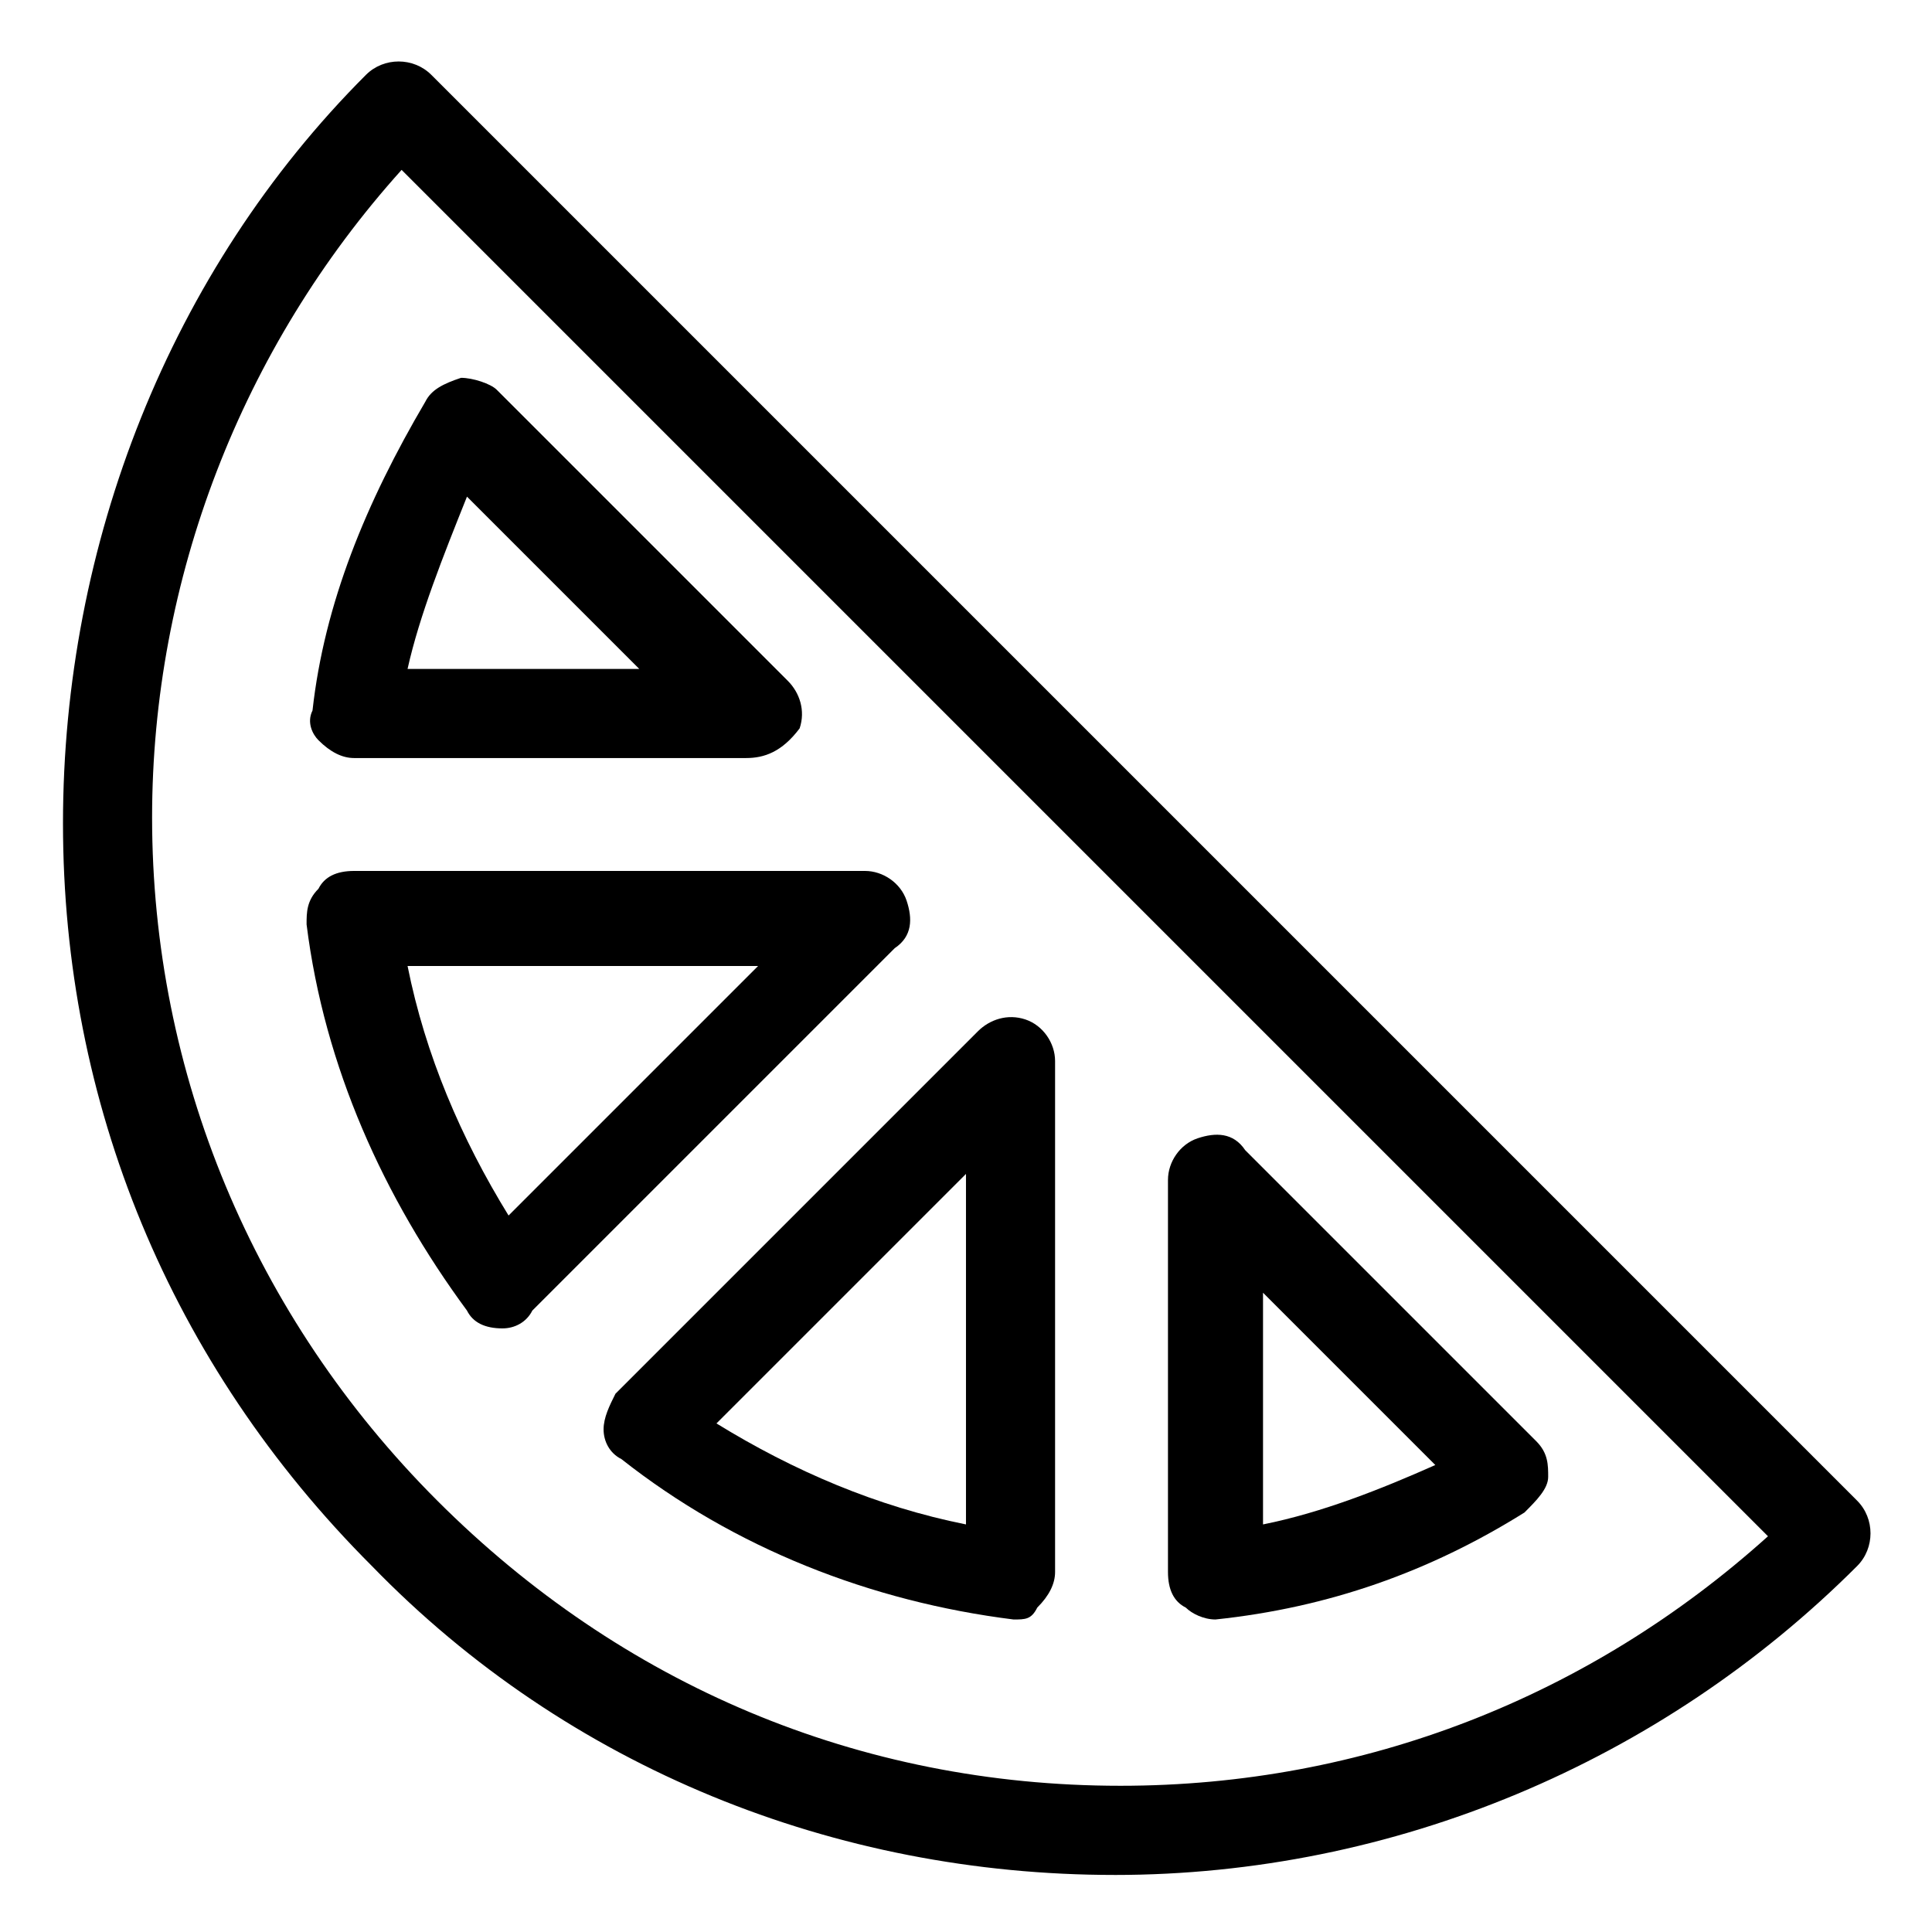
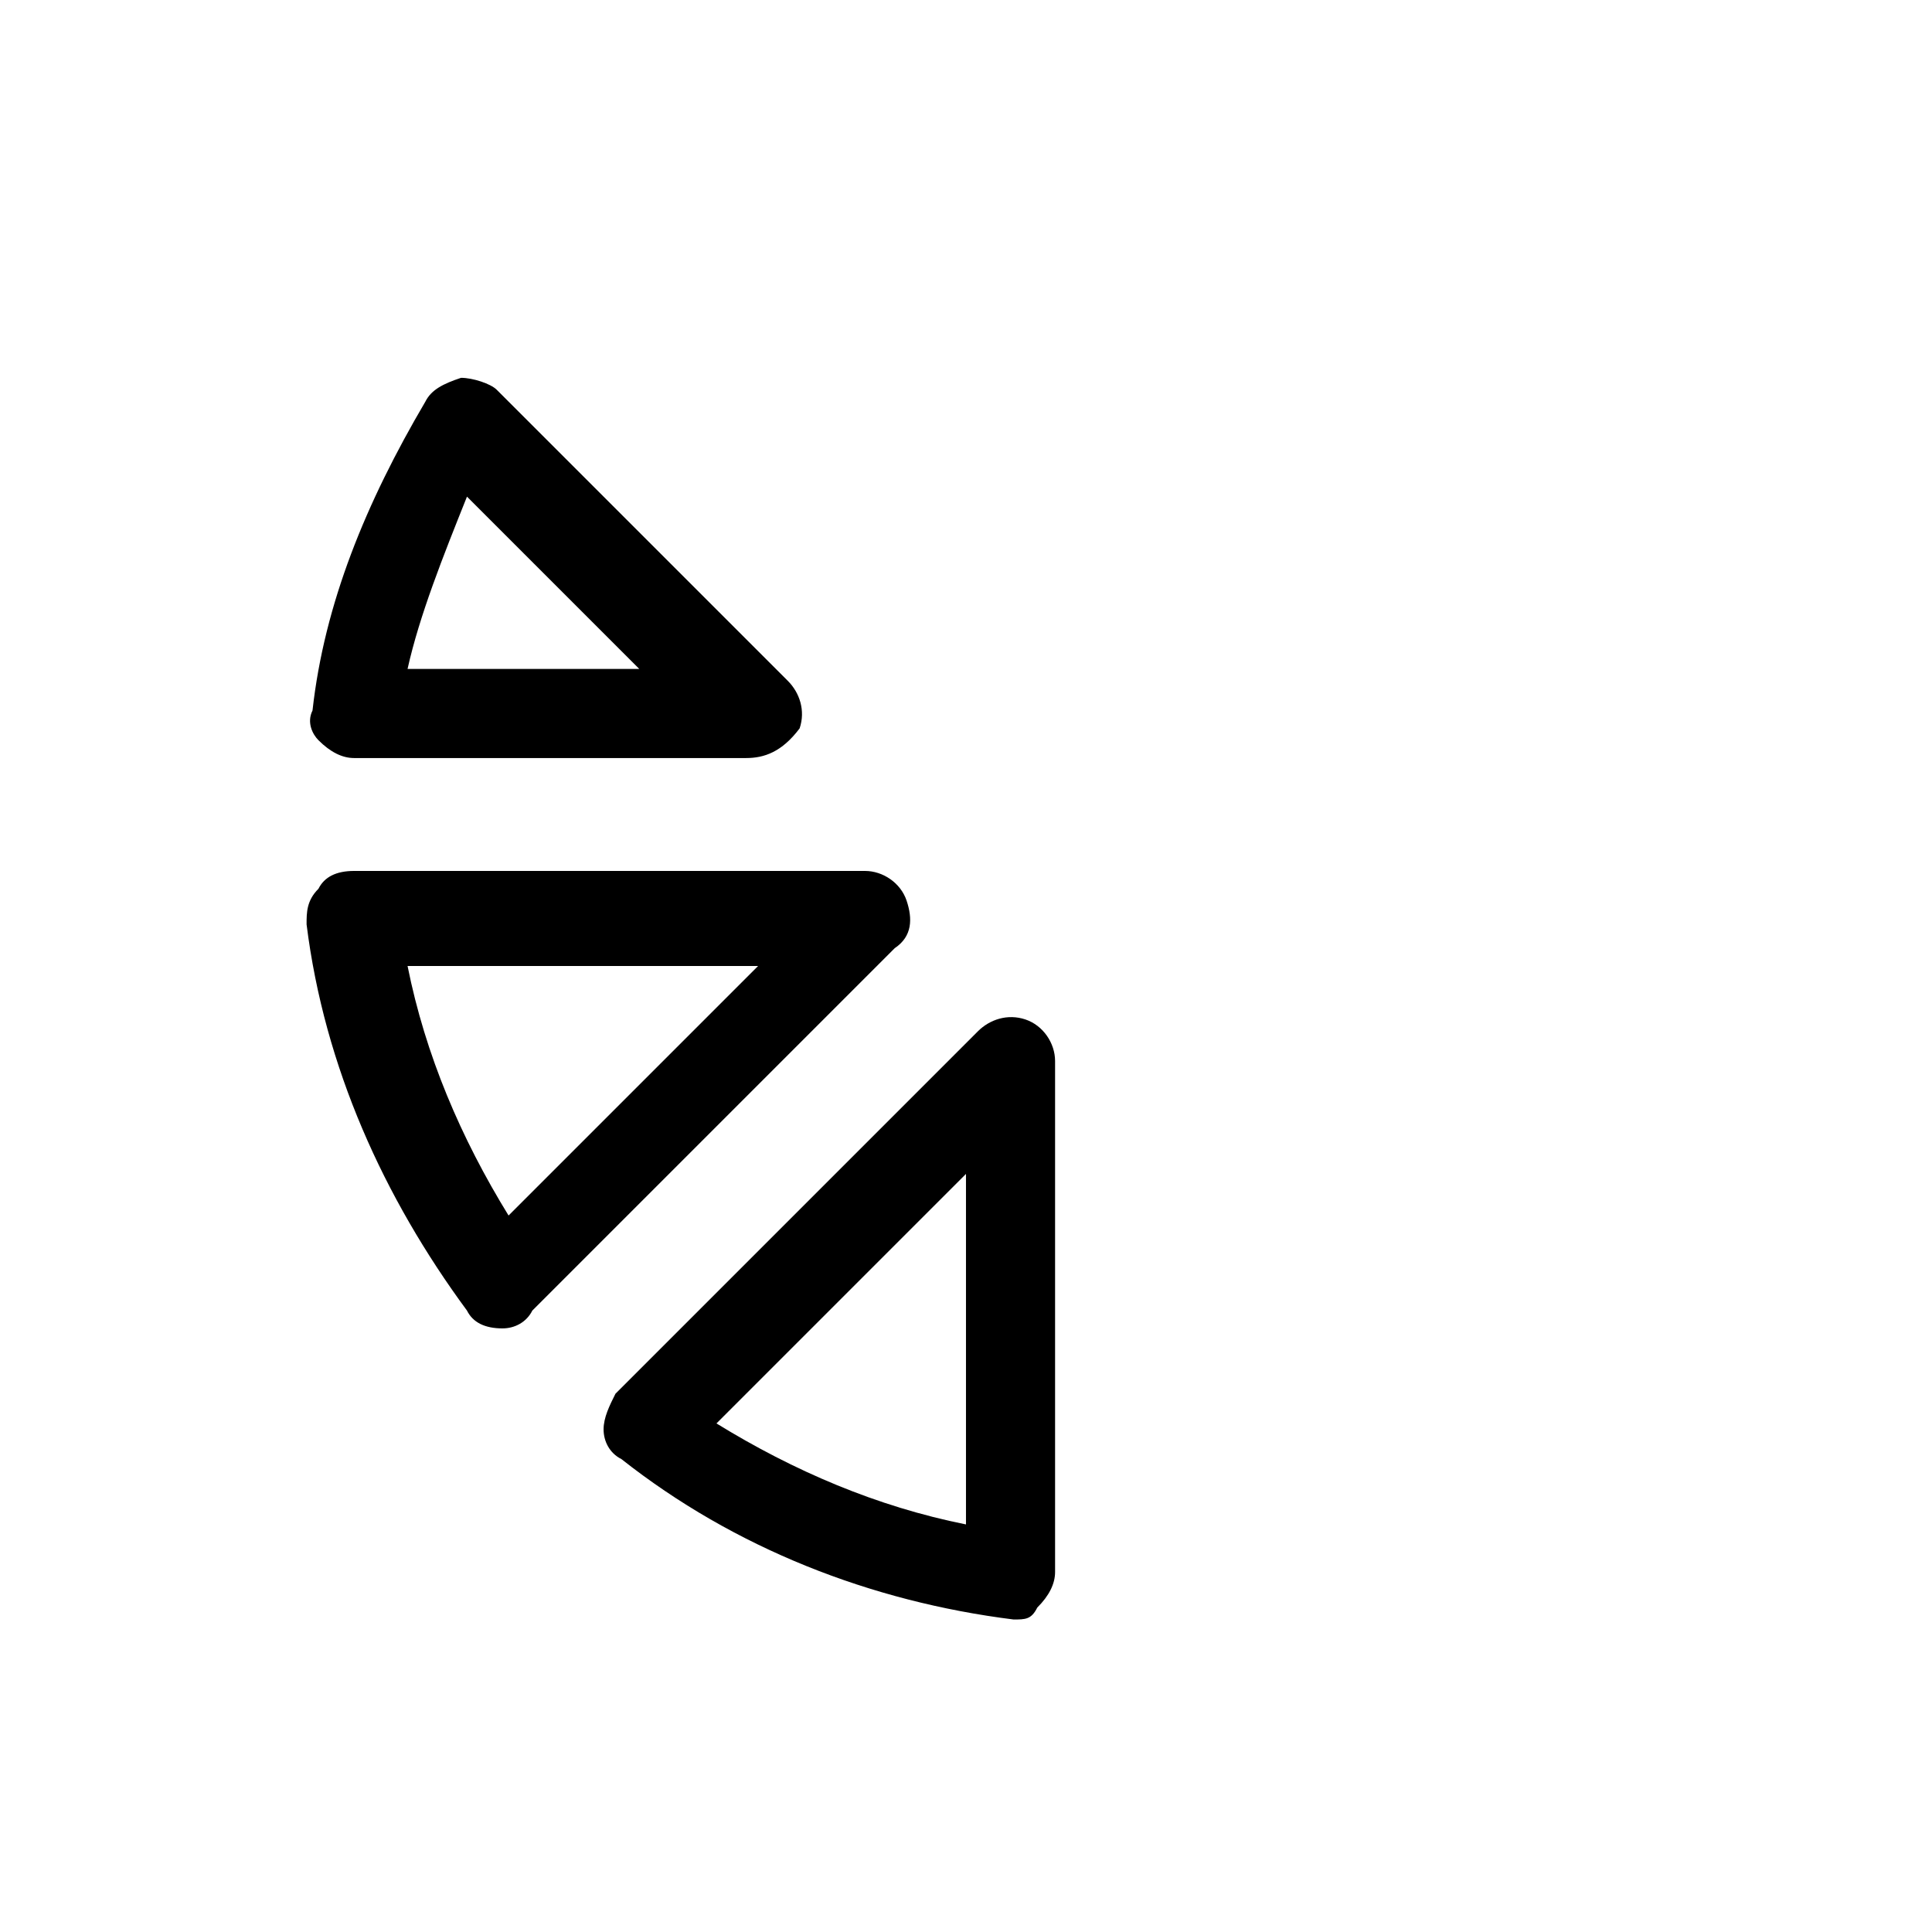
<svg xmlns="http://www.w3.org/2000/svg" fill="#000000" width="800px" height="800px" version="1.1" viewBox="144 144 512 512">
  <g>
-     <path d="m439.36 640.88c-73.996 0-144.84-28.34-196.8-81.867-53.531-53.531-81.867-122.8-81.867-196.8-0.004-74 28.336-146.42 80.293-198.38 4.723-4.723 12.594-4.723 17.316 0l377.86 377.86c4.723 4.723 4.723 12.594 0 17.32-51.953 51.957-122.8 81.871-196.8 81.871zm-188.93-451.86c-42.508 47.23-66.125 108.63-66.125 171.61 0 67.699 26.766 132.25 75.57 181.05 48.805 48.805 111.78 75.57 181.05 75.57 64.551 0 124.38-23.617 171.61-66.125z" />
    <path d="m277.2 496.04c-4.723 0-7.871-1.574-9.445-4.723-22.043-29.914-37.785-64.551-42.508-102.34 0-3.148 0-6.297 3.148-9.445 1.574-3.148 4.723-4.723 9.445-4.723h135.4c4.723 0 9.445 3.148 11.02 7.871 1.574 4.723 1.574 9.445-3.148 12.594l-96.039 96.039c-1.574 3.144-4.723 4.723-7.871 4.723zm-25.191-96.039c4.723 23.617 14.168 45.656 26.766 66.125l66.125-66.125z" />
    <path d="m412.59 573.18c-1.574 0-1.574 0 0 0-37.785-4.723-73.996-18.895-103.91-42.508-3.148-1.574-4.723-4.727-4.723-7.875 0-3.148 1.574-6.297 3.148-9.445l96.039-96.039c3.148-3.148 7.871-4.723 12.594-3.148 4.723 1.574 7.871 6.297 7.871 11.02v135.4c0 3.148-1.574 6.297-4.723 9.445-1.574 3.152-3.148 3.152-6.297 3.152zm-78.719-51.957c20.469 12.594 42.508 22.043 66.125 26.766v-92.891z" />
    <path d="m341.75 344.89h-103.91c-3.148 0-6.297-1.574-9.445-4.723-1.578-1.574-3.152-4.723-1.578-7.871 3.148-28.34 14.168-55.105 29.914-81.867 1.574-3.152 4.723-4.727 9.449-6.301 3.148 0 7.871 1.574 9.445 3.148l77.145 77.145c3.148 3.148 4.723 7.871 3.148 12.594-4.723 6.301-9.445 7.875-14.168 7.875zm-89.742-23.617h61.402l-45.656-45.656c-6.301 15.742-12.598 31.488-15.746 45.656z" />
-     <path d="m466.12 573.18c-3.148 0-6.297-1.574-7.871-3.148-3.148-1.574-4.723-4.723-4.723-9.445v-103.91c0-4.723 3.148-9.445 7.871-11.02 4.723-1.574 9.445-1.574 12.594 3.148l77.145 77.145c3.148 3.148 3.148 6.297 3.148 9.445 0 3.148-3.148 6.297-6.297 9.445-25.191 15.742-51.953 25.191-81.867 28.34 1.574 0 0 0 0 0zm12.594-86.594v61.402c15.742-3.148 31.488-9.445 45.656-15.742z" />
  </g>
</svg>